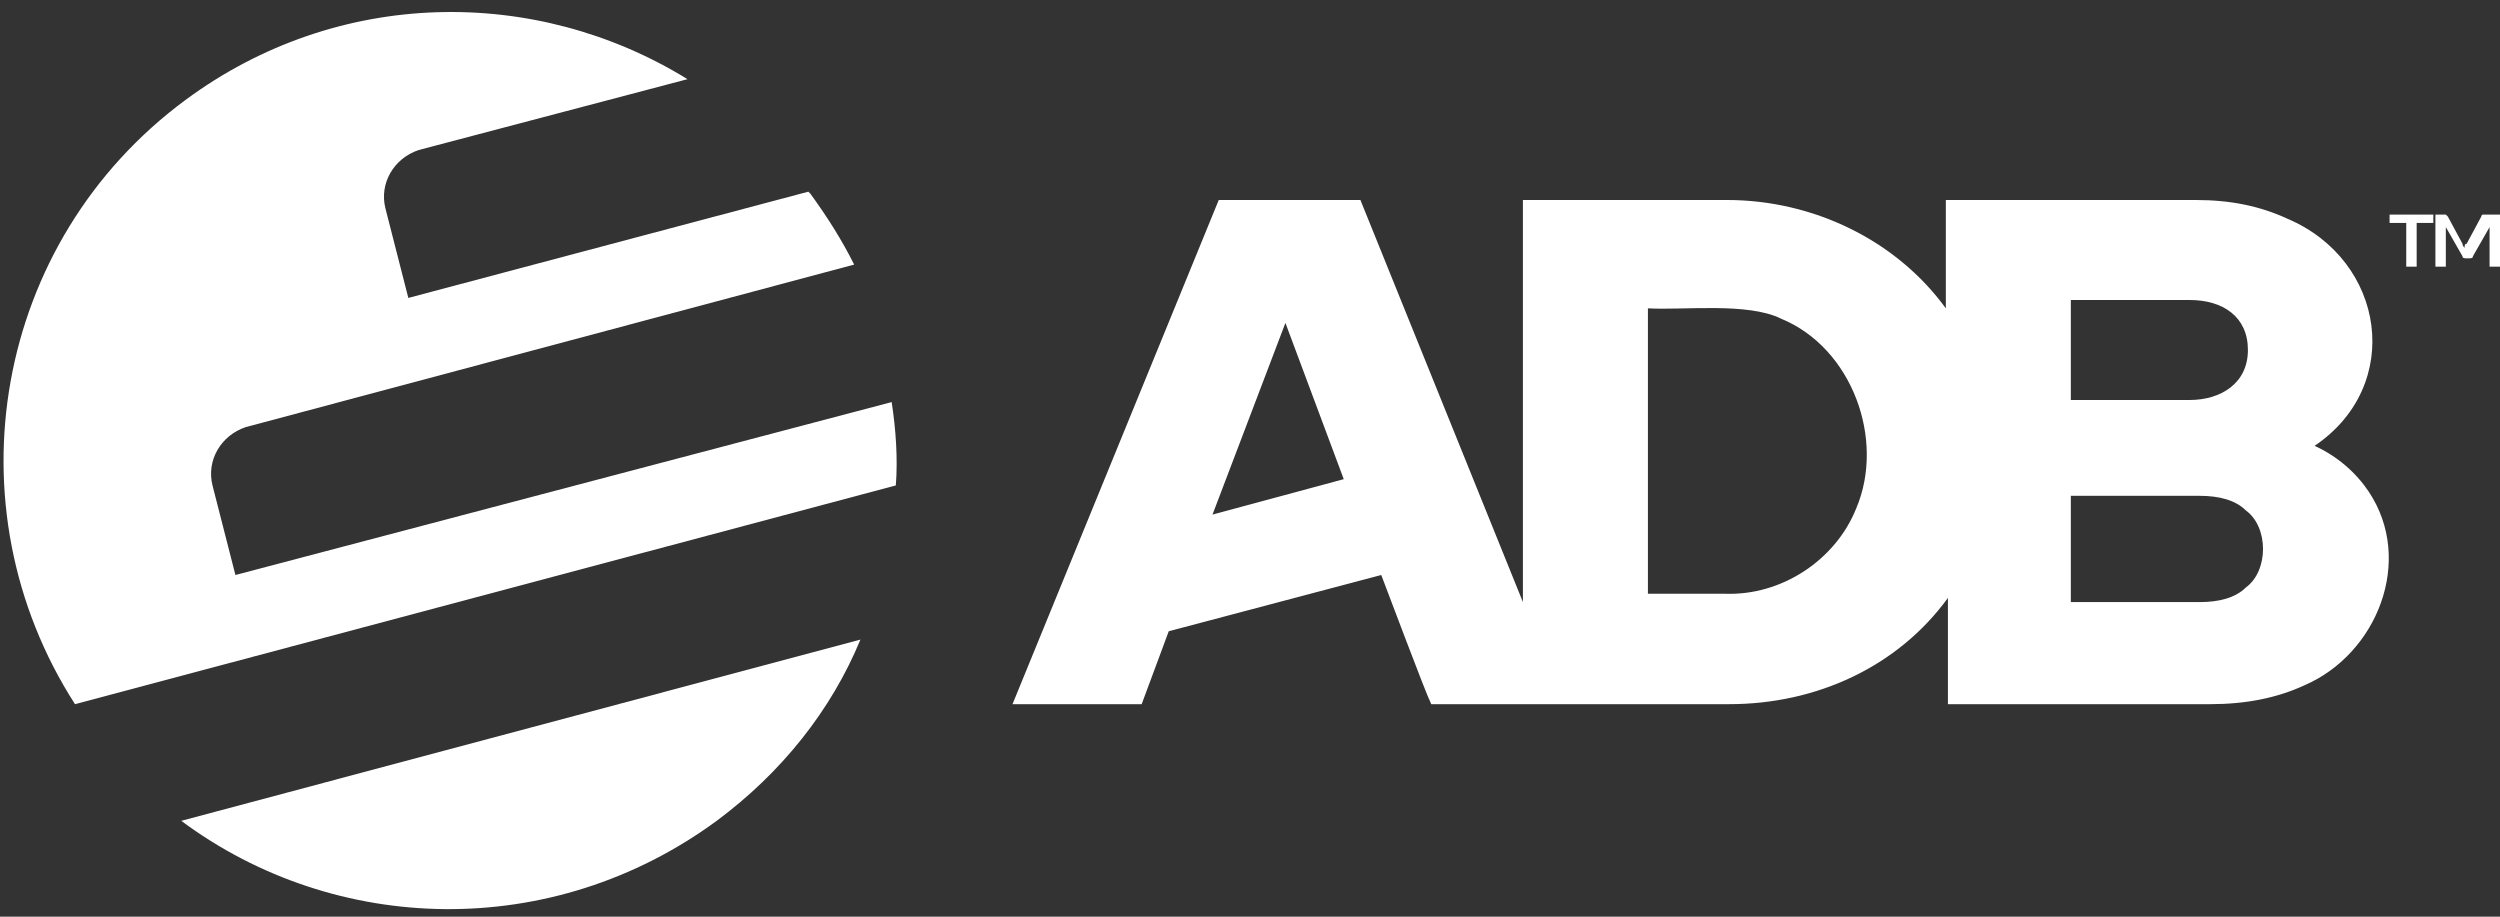
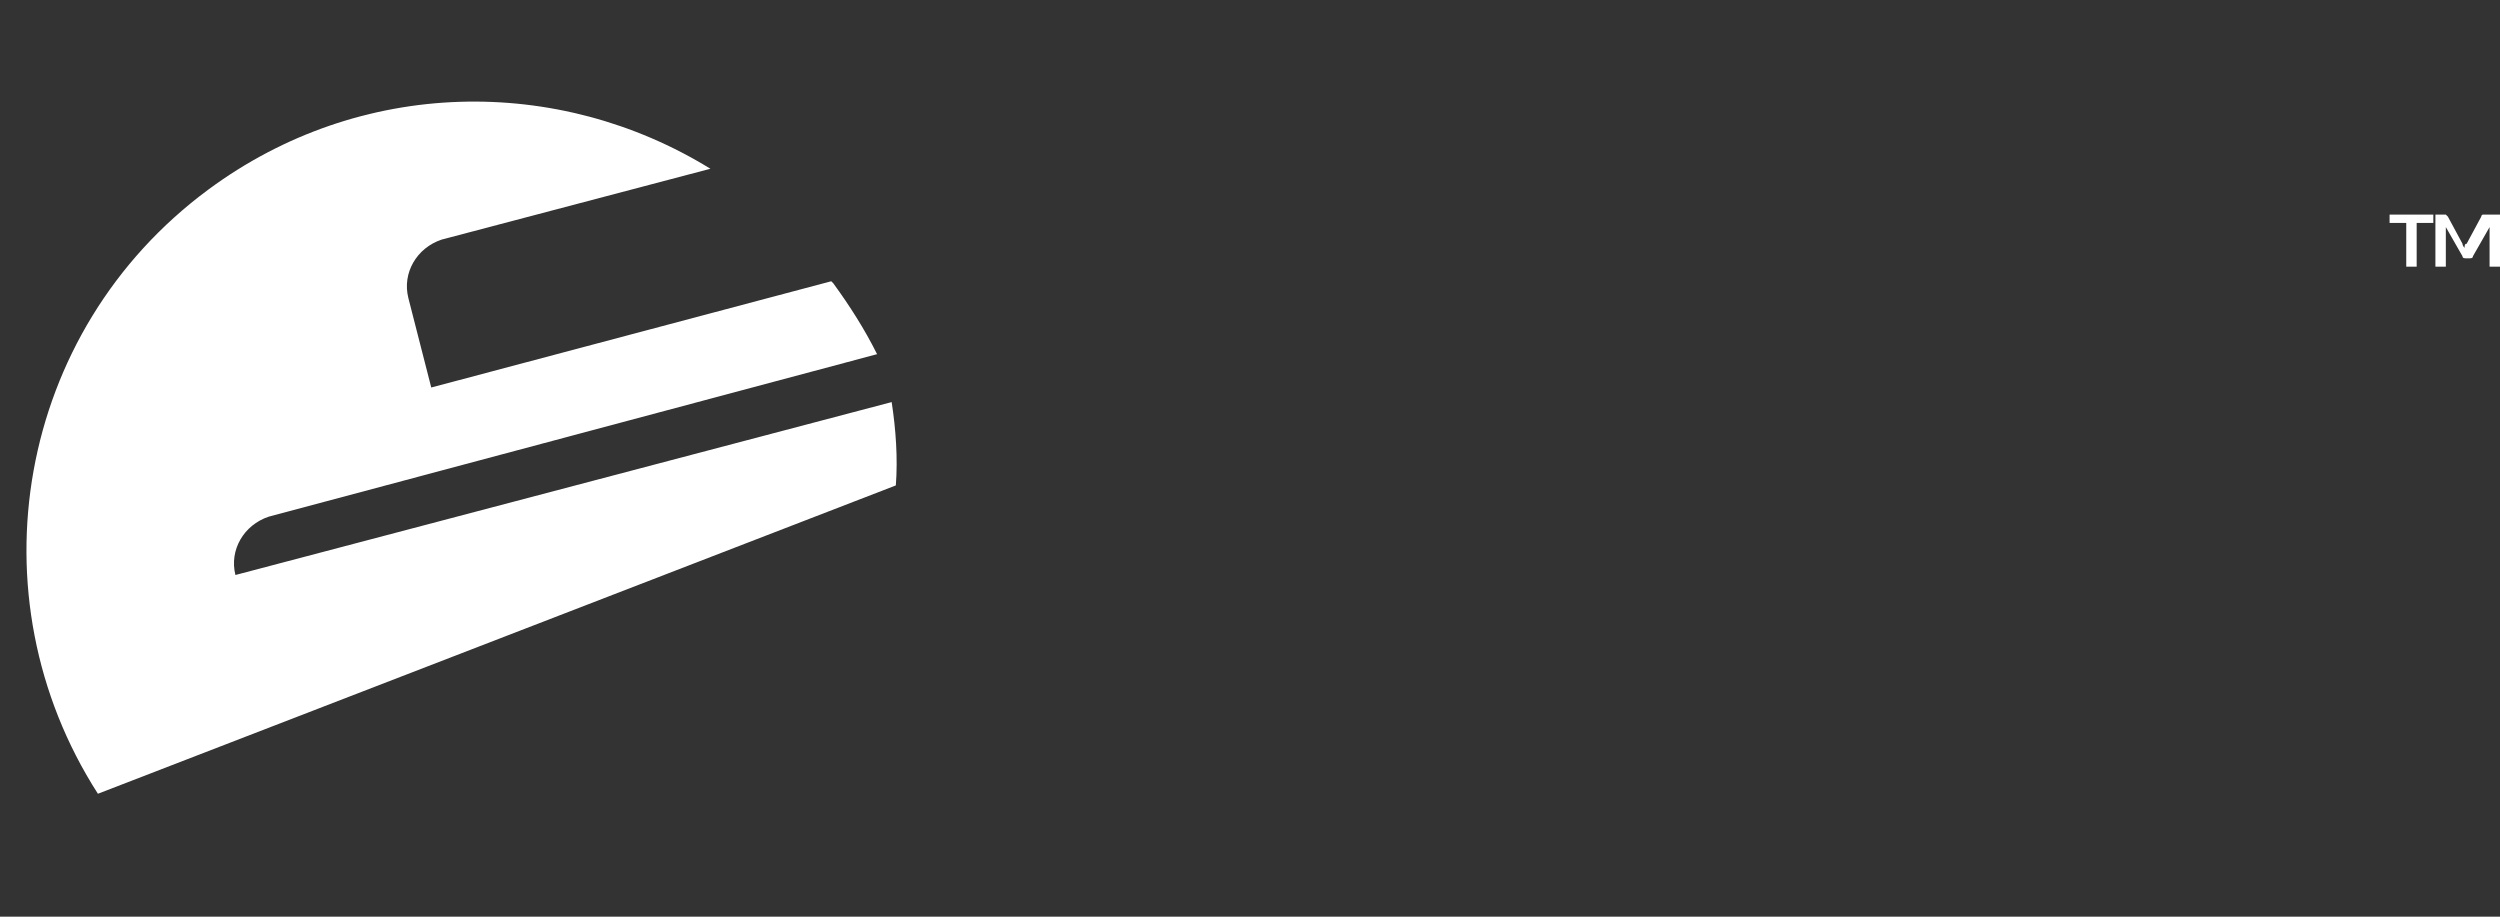
<svg xmlns="http://www.w3.org/2000/svg" version="1.1" id="Layer_1" x="0px" y="0px" viewBox="0 0 120 44" style="enable-background:new 0 0 120 44;" xml:space="preserve">
  <rect x="0" y="0" width="120" height="44" fill="#333333" stroke="none" />
  <style type="text/css">
	.st0{fill:#FFFFFF;}
</style>
  <g>
-     <path class="st0" d="M11.3,27.6l-1.1-4.3c-0.3-1.2,0.4-2.4,1.6-2.8l29.2-7.8c-0.6-1.2-1.3-2.3-2.1-3.4l-0.1-0.1l-19.2,5.1l-1.1-4.3   c-0.3-1.2,0.4-2.4,1.6-2.8l12.9-3.4c-7.3-4.5-16.8-4.4-24.1,1c-9.2,6.8-11.4,19.5-5.3,29L43,23.3c0.1-1.3,0-2.7-0.2-4L11.3,27.6z" />
-     <path class="st0" d="M34.4,39.4c3.1-2.3,5.5-5.3,6.9-8.7L8.7,39.4C16.1,44.9,26.5,45.2,34.4,39.4" />
+     <path class="st0" d="M11.3,27.6c-0.3-1.2,0.4-2.4,1.6-2.8l29.2-7.8c-0.6-1.2-1.3-2.3-2.1-3.4l-0.1-0.1l-19.2,5.1l-1.1-4.3   c-0.3-1.2,0.4-2.4,1.6-2.8l12.9-3.4c-7.3-4.5-16.8-4.4-24.1,1c-9.2,6.8-11.4,19.5-5.3,29L43,23.3c0.1-1.3,0-2.7-0.2-4L11.3,27.6z" />
  </g>
-   <path class="st0" d="M113.7,23.6c-0.6-0.9-1.5-1.7-2.6-2.2c4.3-2.9,3.4-8.9-1.3-10.9c-1.3-0.6-2.7-0.9-4.4-0.9h-12v5.2  c-2.4-3.3-6.4-5.2-10.5-5.2h-9.8v19.3L65.3,9.6h-6.8l-9.9,24.2h6.2l1.3-3.5l10.2-2.7c0.2,0.5,2.1,5.6,2.4,6.2c3.8,0,10.5,0,14.3,0  c4.2,0,8.1-1.8,10.5-5.1v5.1h12.6c1.7,0,3.2-0.3,4.5-0.9C114.1,31.4,115.9,26.9,113.7,23.6z M58.2,24.7l3.5-9.2l2.8,7.5L58.2,24.7z   M89.1,24.4c-1,2.5-3.6,4.2-6.3,4.1h-3.7V14.8c1.7,0.1,4.8-0.3,6.4,0.5C88.9,16.7,90.5,21.1,89.1,24.4z M99.4,14.4h5.7  c1.6,0,2.8,0.8,2.8,2.4c0,1.6-1.3,2.4-2.8,2.4h-5.7V14.4z M107.8,28.2c-0.5,0.5-1.3,0.7-2.2,0.7h-6.2v-5.1h6.2  c0.9,0,1.7,0.2,2.2,0.7C108.9,25.3,108.9,27.4,107.8,28.2z" />
  <g>
    <path class="st0" d="M114.7,10.3h2.1v0.4H116v2.1h-0.5v-2.1h-0.8V10.3z M120,10.3v2.5h-0.5v-1.6l0-0.3l-0.8,1.4   c0,0.1-0.1,0.1-0.2,0.1h-0.1c-0.1,0-0.2,0-0.2-0.1l-0.8-1.4l0,0.3v1.6h-0.5v-2.5h0.4c0,0,0.1,0,0.1,0c0,0,0,0,0.1,0.1l0.7,1.3   c0,0.1,0.1,0.2,0.1,0.2c0-0.1,0-0.2,0.1-0.2l0.7-1.3c0,0,0-0.1,0.1-0.1c0,0,0.1,0,0.1,0H120z" />
  </g>
</svg>